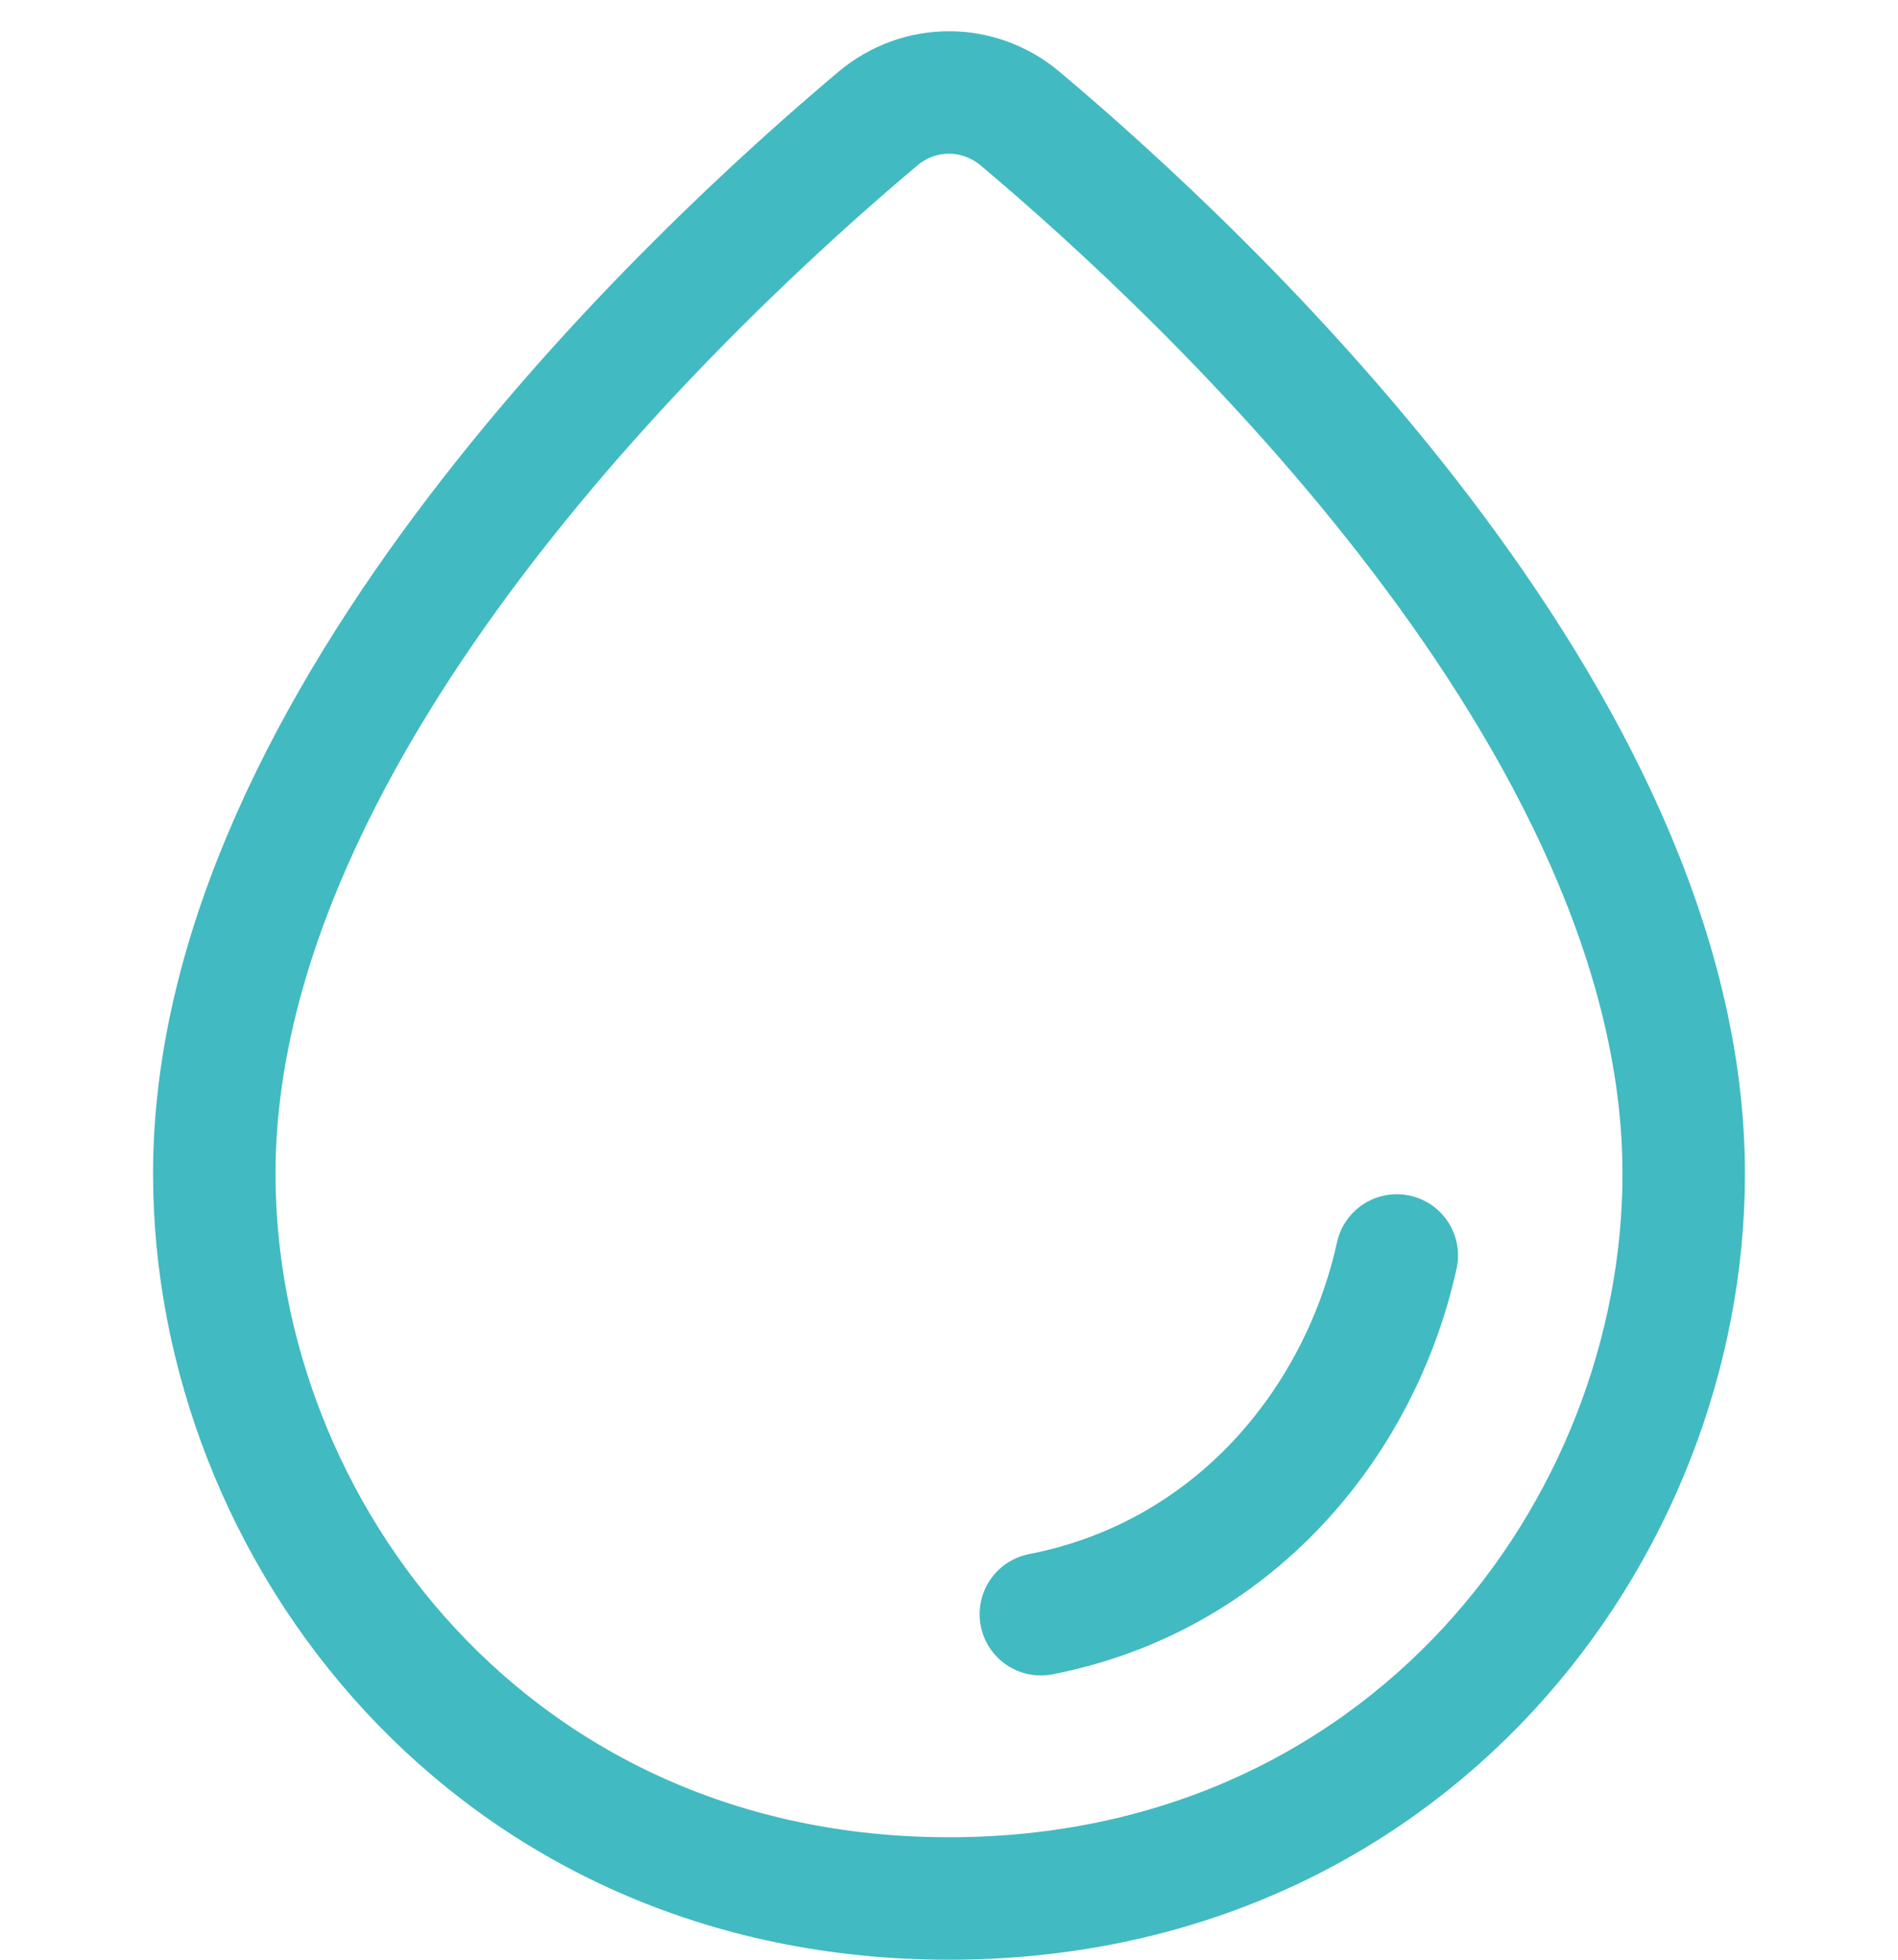
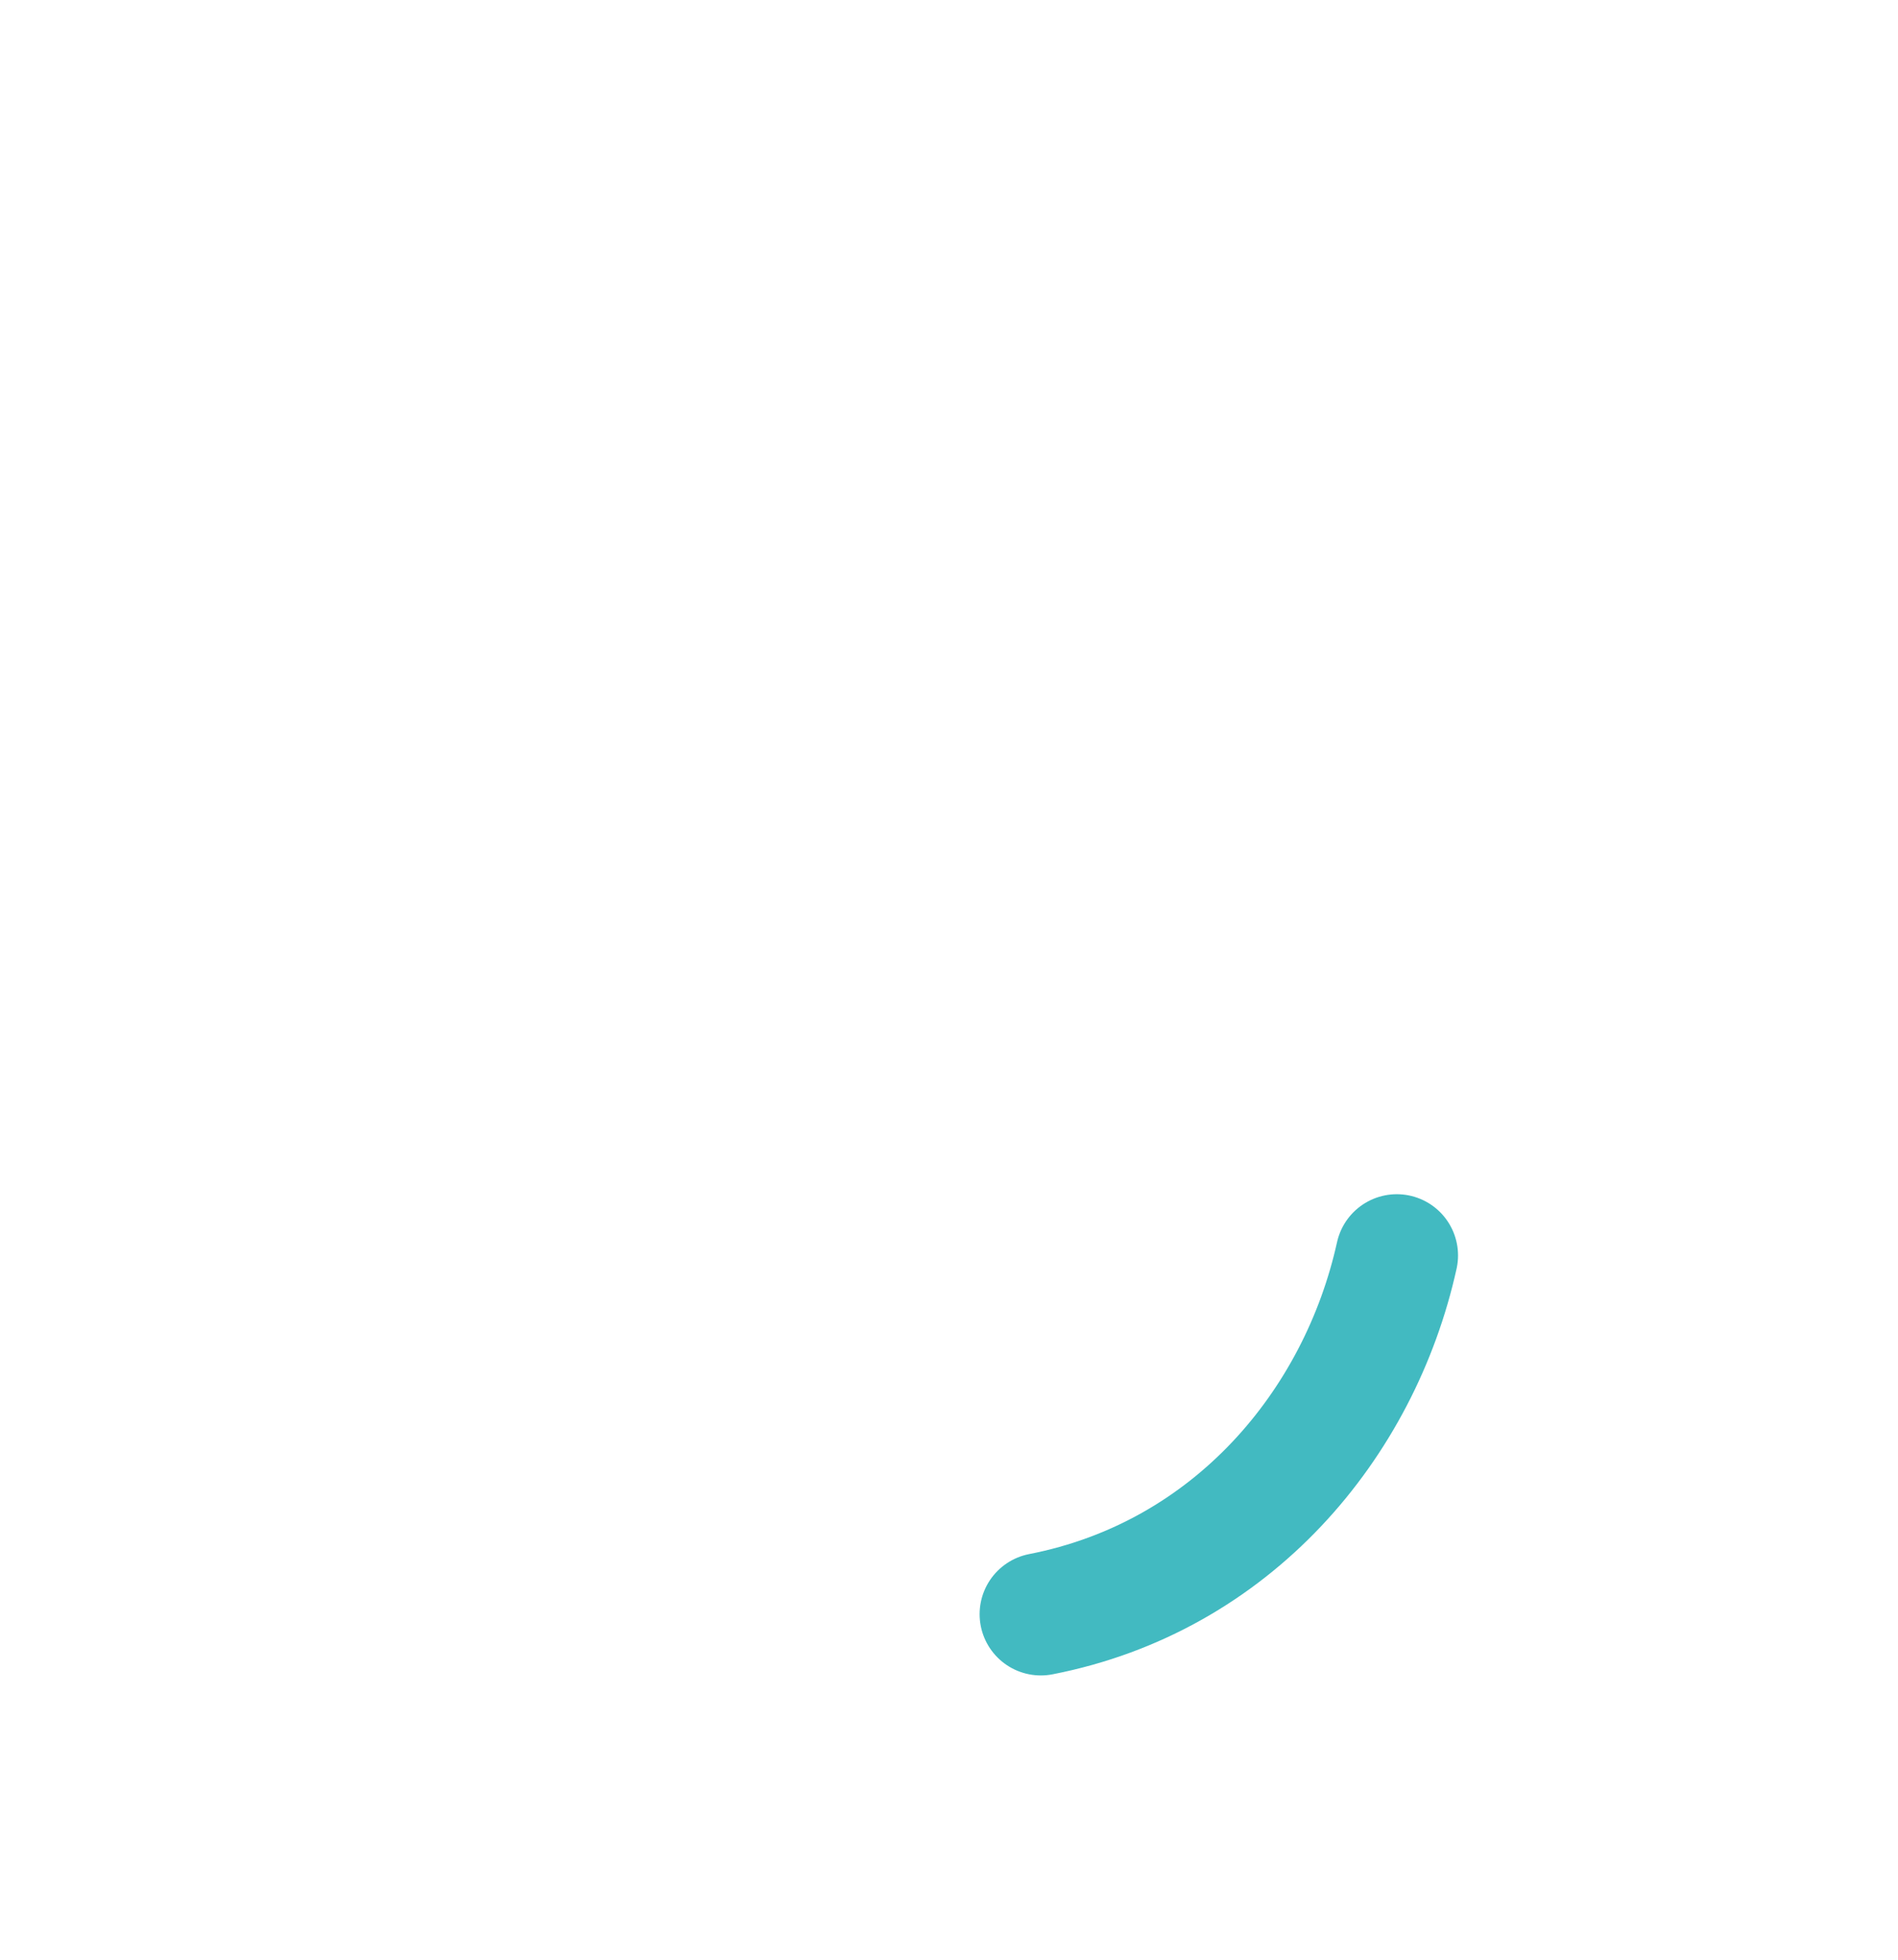
<svg xmlns="http://www.w3.org/2000/svg" width="31" height="32" viewBox="0 0 31 32" fill="none">
  <g id="Icon/Blood">
    <g id="Group 29">
-       <path id="Ellipse 1052" d="M3.5 19.167C3.5 11.766 11.322 4.474 14.336 1.939C15.016 1.367 15.984 1.367 16.664 1.939C19.678 4.474 27.5 11.766 27.5 19.167C27.5 25 22.956 31 15.5 31C8.044 31 3.5 25 3.5 19.167Z" stroke="#42BAC1" stroke-width="2" />
      <path id="Ellipse 1053" d="M22.814 20.5C22.204 23.258 20.129 25.748 17 26.358" stroke="#42BAC1" stroke-width="2" stroke-linecap="round" />
    </g>
  </g>
</svg>